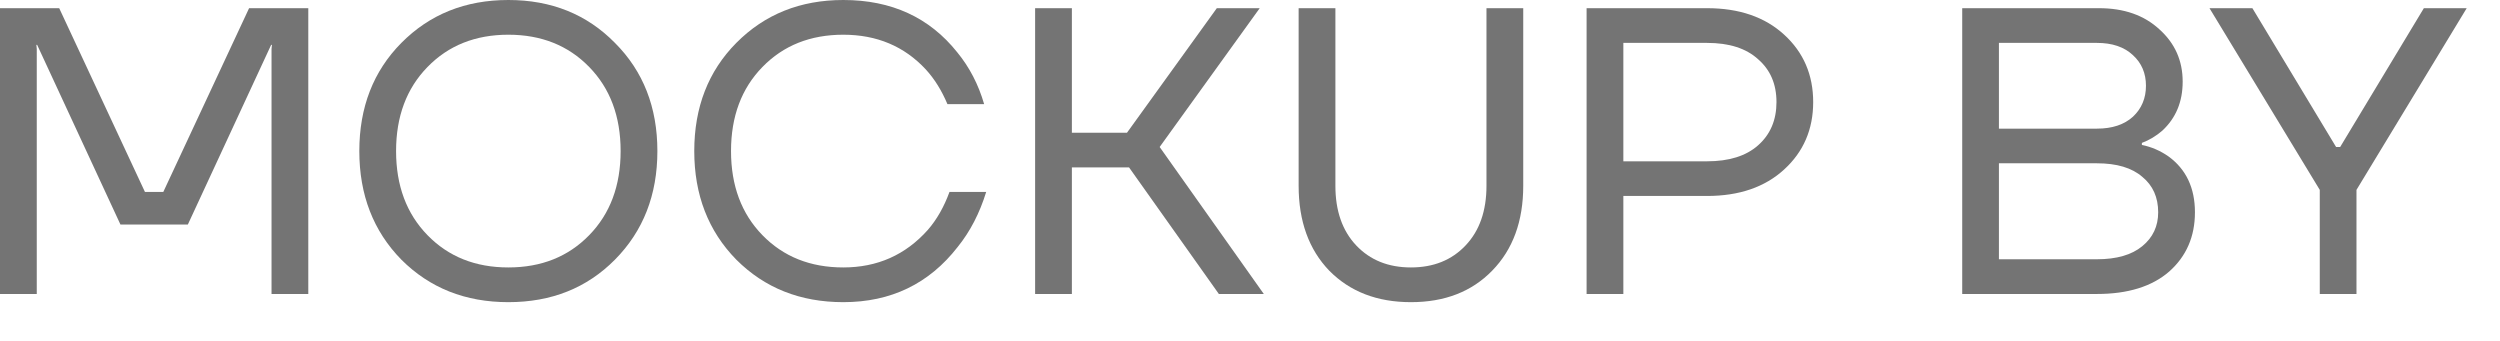
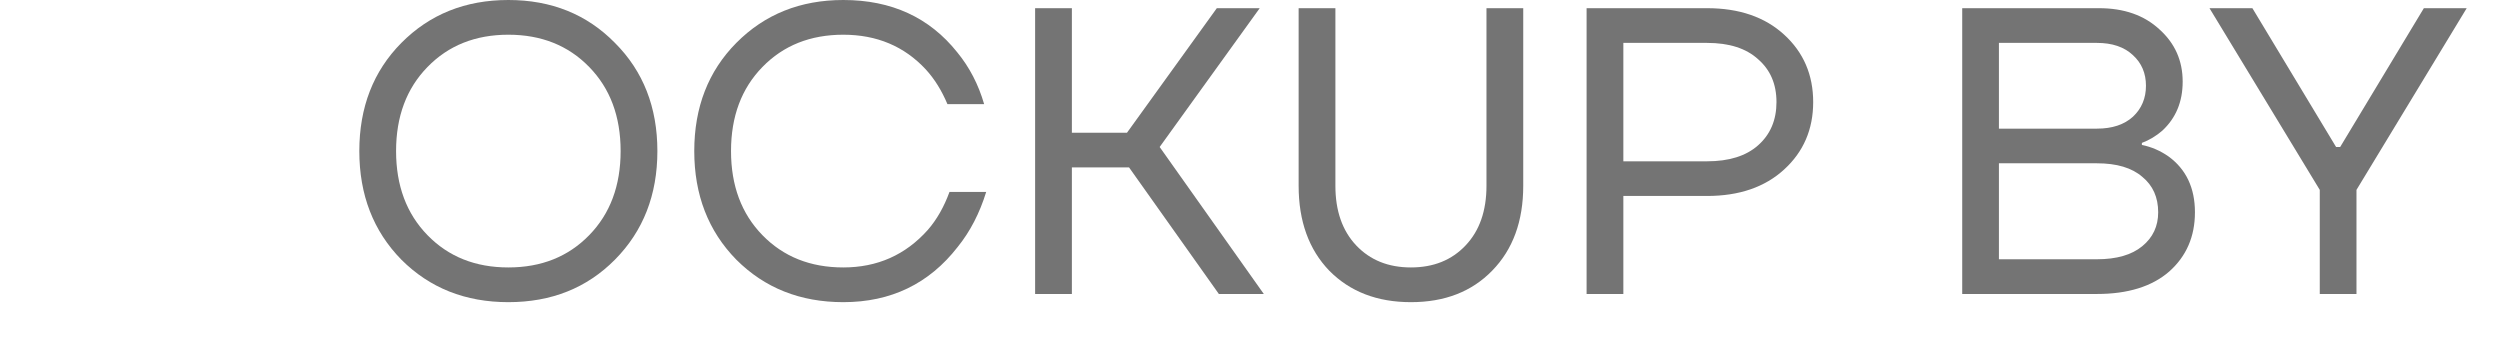
<svg xmlns="http://www.w3.org/2000/svg" fill="none" height="100%" overflow="visible" preserveAspectRatio="none" style="display: block;" viewBox="0 0 44 6" width="100%">
  <g id="MOCKUP BY">
-     <path d="M0 5.174V0.144H1.042L2.551 3.378H2.874L4.384 0.144H5.426V5.174H4.779V0.862L4.786 0.79H4.772L3.306 3.952H2.12L0.654 0.79H0.64L0.647 0.862V5.174H0Z" fill="#747474" />
    <path d="M7.064 4.57C6.571 4.067 6.324 3.43 6.324 2.659C6.324 1.888 6.571 1.253 7.064 0.755C7.563 0.252 8.19 0 8.947 0C9.704 0 10.329 0.252 10.823 0.755C11.321 1.253 11.57 1.888 11.57 2.659C11.57 3.43 11.321 4.067 10.823 4.57C10.329 5.069 9.704 5.318 8.947 5.318C8.19 5.318 7.563 5.069 7.064 4.57ZM7.524 1.179C7.155 1.557 6.971 2.05 6.971 2.659C6.971 3.267 7.155 3.761 7.524 4.139C7.893 4.518 8.367 4.707 8.947 4.707C9.527 4.707 10.001 4.518 10.37 4.139C10.739 3.761 10.923 3.267 10.923 2.659C10.923 2.05 10.739 1.557 10.37 1.179C10.001 0.8 9.527 0.611 8.947 0.611C8.367 0.611 7.893 0.8 7.524 1.179Z" fill="#747474" />
    <path d="M12.959 4.57C12.466 4.067 12.219 3.43 12.219 2.659C12.219 1.888 12.466 1.253 12.959 0.755C13.458 0.252 14.085 0 14.842 0C15.69 0 16.358 0.307 16.847 0.92C17.063 1.183 17.221 1.488 17.321 1.833H16.675C16.574 1.593 16.447 1.389 16.294 1.222C15.915 0.814 15.431 0.611 14.842 0.611C14.262 0.611 13.788 0.8 13.419 1.179C13.05 1.557 12.866 2.05 12.866 2.659C12.866 3.267 13.05 3.761 13.419 4.139C13.788 4.518 14.262 4.707 14.842 4.707C15.441 4.707 15.937 4.487 16.33 4.046C16.488 3.864 16.615 3.641 16.711 3.378H17.357C17.242 3.751 17.075 4.075 16.854 4.348C16.351 4.994 15.681 5.318 14.842 5.318C14.085 5.318 13.458 5.069 12.959 4.57Z" fill="#747474" />
    <path d="M18.218 5.174V0.144H18.865V2.336H19.835L21.416 0.144H22.171L20.41 2.587L22.243 5.174H21.452L19.871 2.946H18.865V5.174H18.218Z" fill="#747474" />
    <path d="M22.856 3.27V0.144H23.503V3.27C23.503 3.711 23.625 4.06 23.869 4.319C24.114 4.578 24.435 4.707 24.832 4.707C25.23 4.707 25.551 4.578 25.795 4.319C26.04 4.06 26.162 3.711 26.162 3.27V0.144H26.809V3.27C26.809 3.893 26.627 4.391 26.262 4.764C25.903 5.133 25.427 5.318 24.832 5.318C24.238 5.318 23.759 5.133 23.395 4.764C23.036 4.391 22.856 3.893 22.856 3.27Z" fill="#747474" />
    <path d="M27.924 5.174V0.144H30.044C30.609 0.144 31.062 0.299 31.402 0.611C31.742 0.922 31.912 1.317 31.912 1.797C31.912 2.276 31.742 2.671 31.402 2.982C31.062 3.294 30.609 3.449 30.044 3.449H28.571V5.174H27.924ZM28.571 2.839H30.044C30.432 2.839 30.731 2.745 30.942 2.558C31.158 2.367 31.266 2.113 31.266 1.797C31.266 1.48 31.158 1.229 30.942 1.042C30.731 0.85 30.432 0.755 30.044 0.755H28.571V2.839Z" fill="#747474" />
    <path d="M34.535 5.174V0.144H36.942C37.383 0.144 37.737 0.268 38.006 0.517C38.279 0.762 38.415 1.068 38.415 1.437C38.415 1.792 38.295 2.079 38.056 2.3C37.946 2.395 37.826 2.467 37.697 2.515V2.551C37.864 2.585 38.02 2.652 38.164 2.752C38.475 2.978 38.631 3.306 38.631 3.737C38.631 4.163 38.48 4.511 38.178 4.779C37.876 5.042 37.452 5.174 36.906 5.174H34.535ZM35.181 2.264H36.906C37.175 2.264 37.385 2.194 37.539 2.055C37.692 1.912 37.769 1.729 37.769 1.509C37.769 1.289 37.692 1.109 37.539 0.97C37.385 0.826 37.175 0.755 36.906 0.755H35.181V2.264ZM35.181 4.563H36.906C37.251 4.563 37.517 4.487 37.704 4.333C37.891 4.18 37.984 3.981 37.984 3.737C37.984 3.473 37.891 3.265 37.704 3.112C37.522 2.954 37.256 2.874 36.906 2.874H35.181V4.563Z" fill="#747474" />
    <path d="M38.887 0.144H39.642L41.115 2.587H41.187L42.66 0.144H43.414L41.474 3.342V5.174H40.828V3.342L38.887 0.144Z" fill="#747474" />
  </g>
</svg>